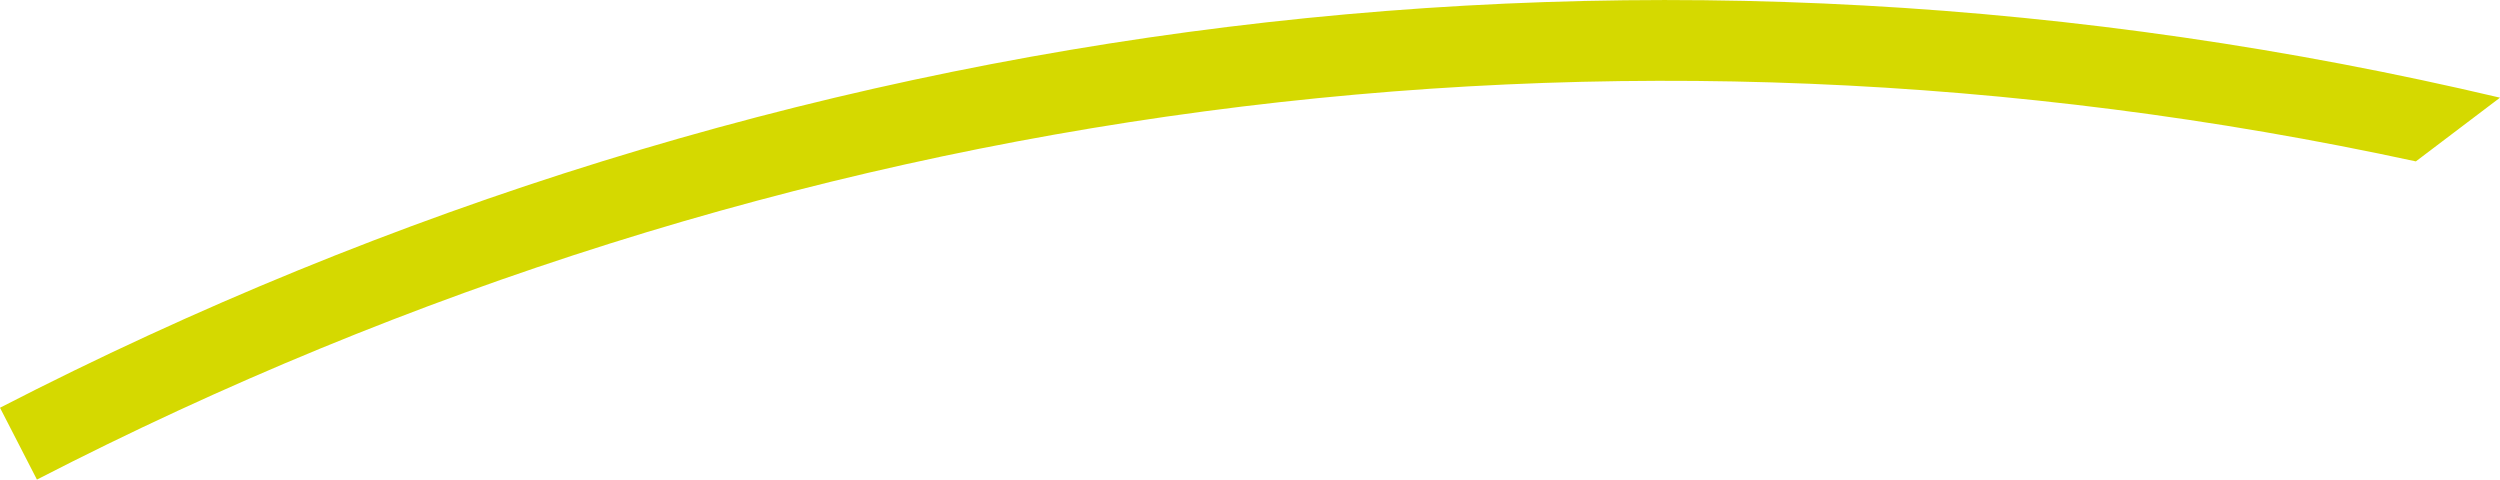
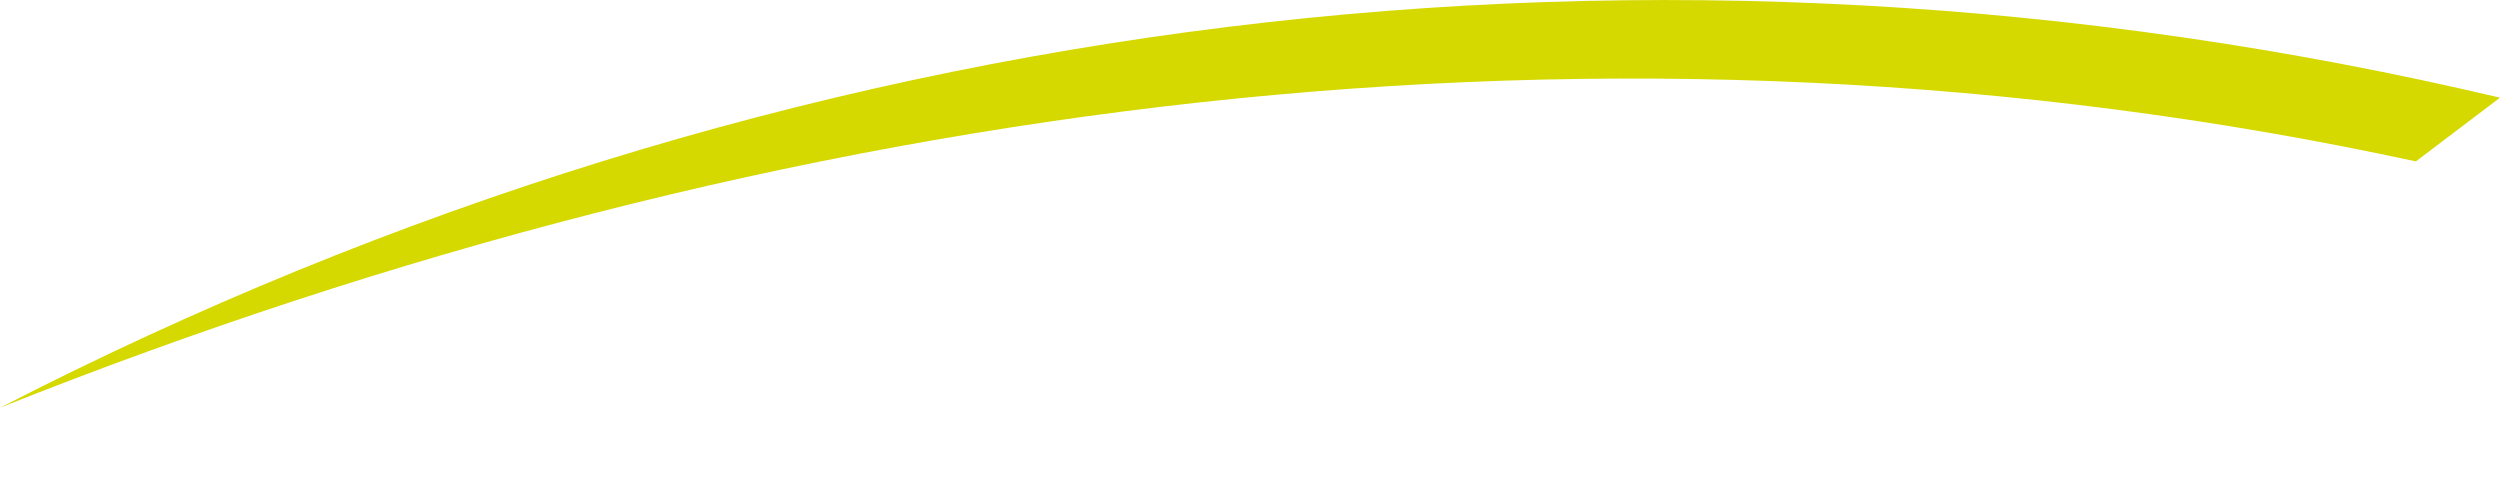
<svg xmlns="http://www.w3.org/2000/svg" viewBox="0 0 184.8 35.45">
  <defs>
    <style>.cls-1{fill:#d5d900;}</style>
  </defs>
  <g id="Livello_2" data-name="Livello 2">
    <g id="Livello_7" data-name="Livello 7">
-       <path class="cls-1" d="M0,30.14l2.73,5.31C57.81,7.09,119.15-.93,178.58,11.93l6.22-4.71C122.49-7.49,57.86.35,0,30.14" />
+       <path class="cls-1" d="M0,30.14C57.81,7.09,119.15-.93,178.58,11.93l6.22-4.71C122.49-7.49,57.86.35,0,30.14" />
    </g>
  </g>
</svg>